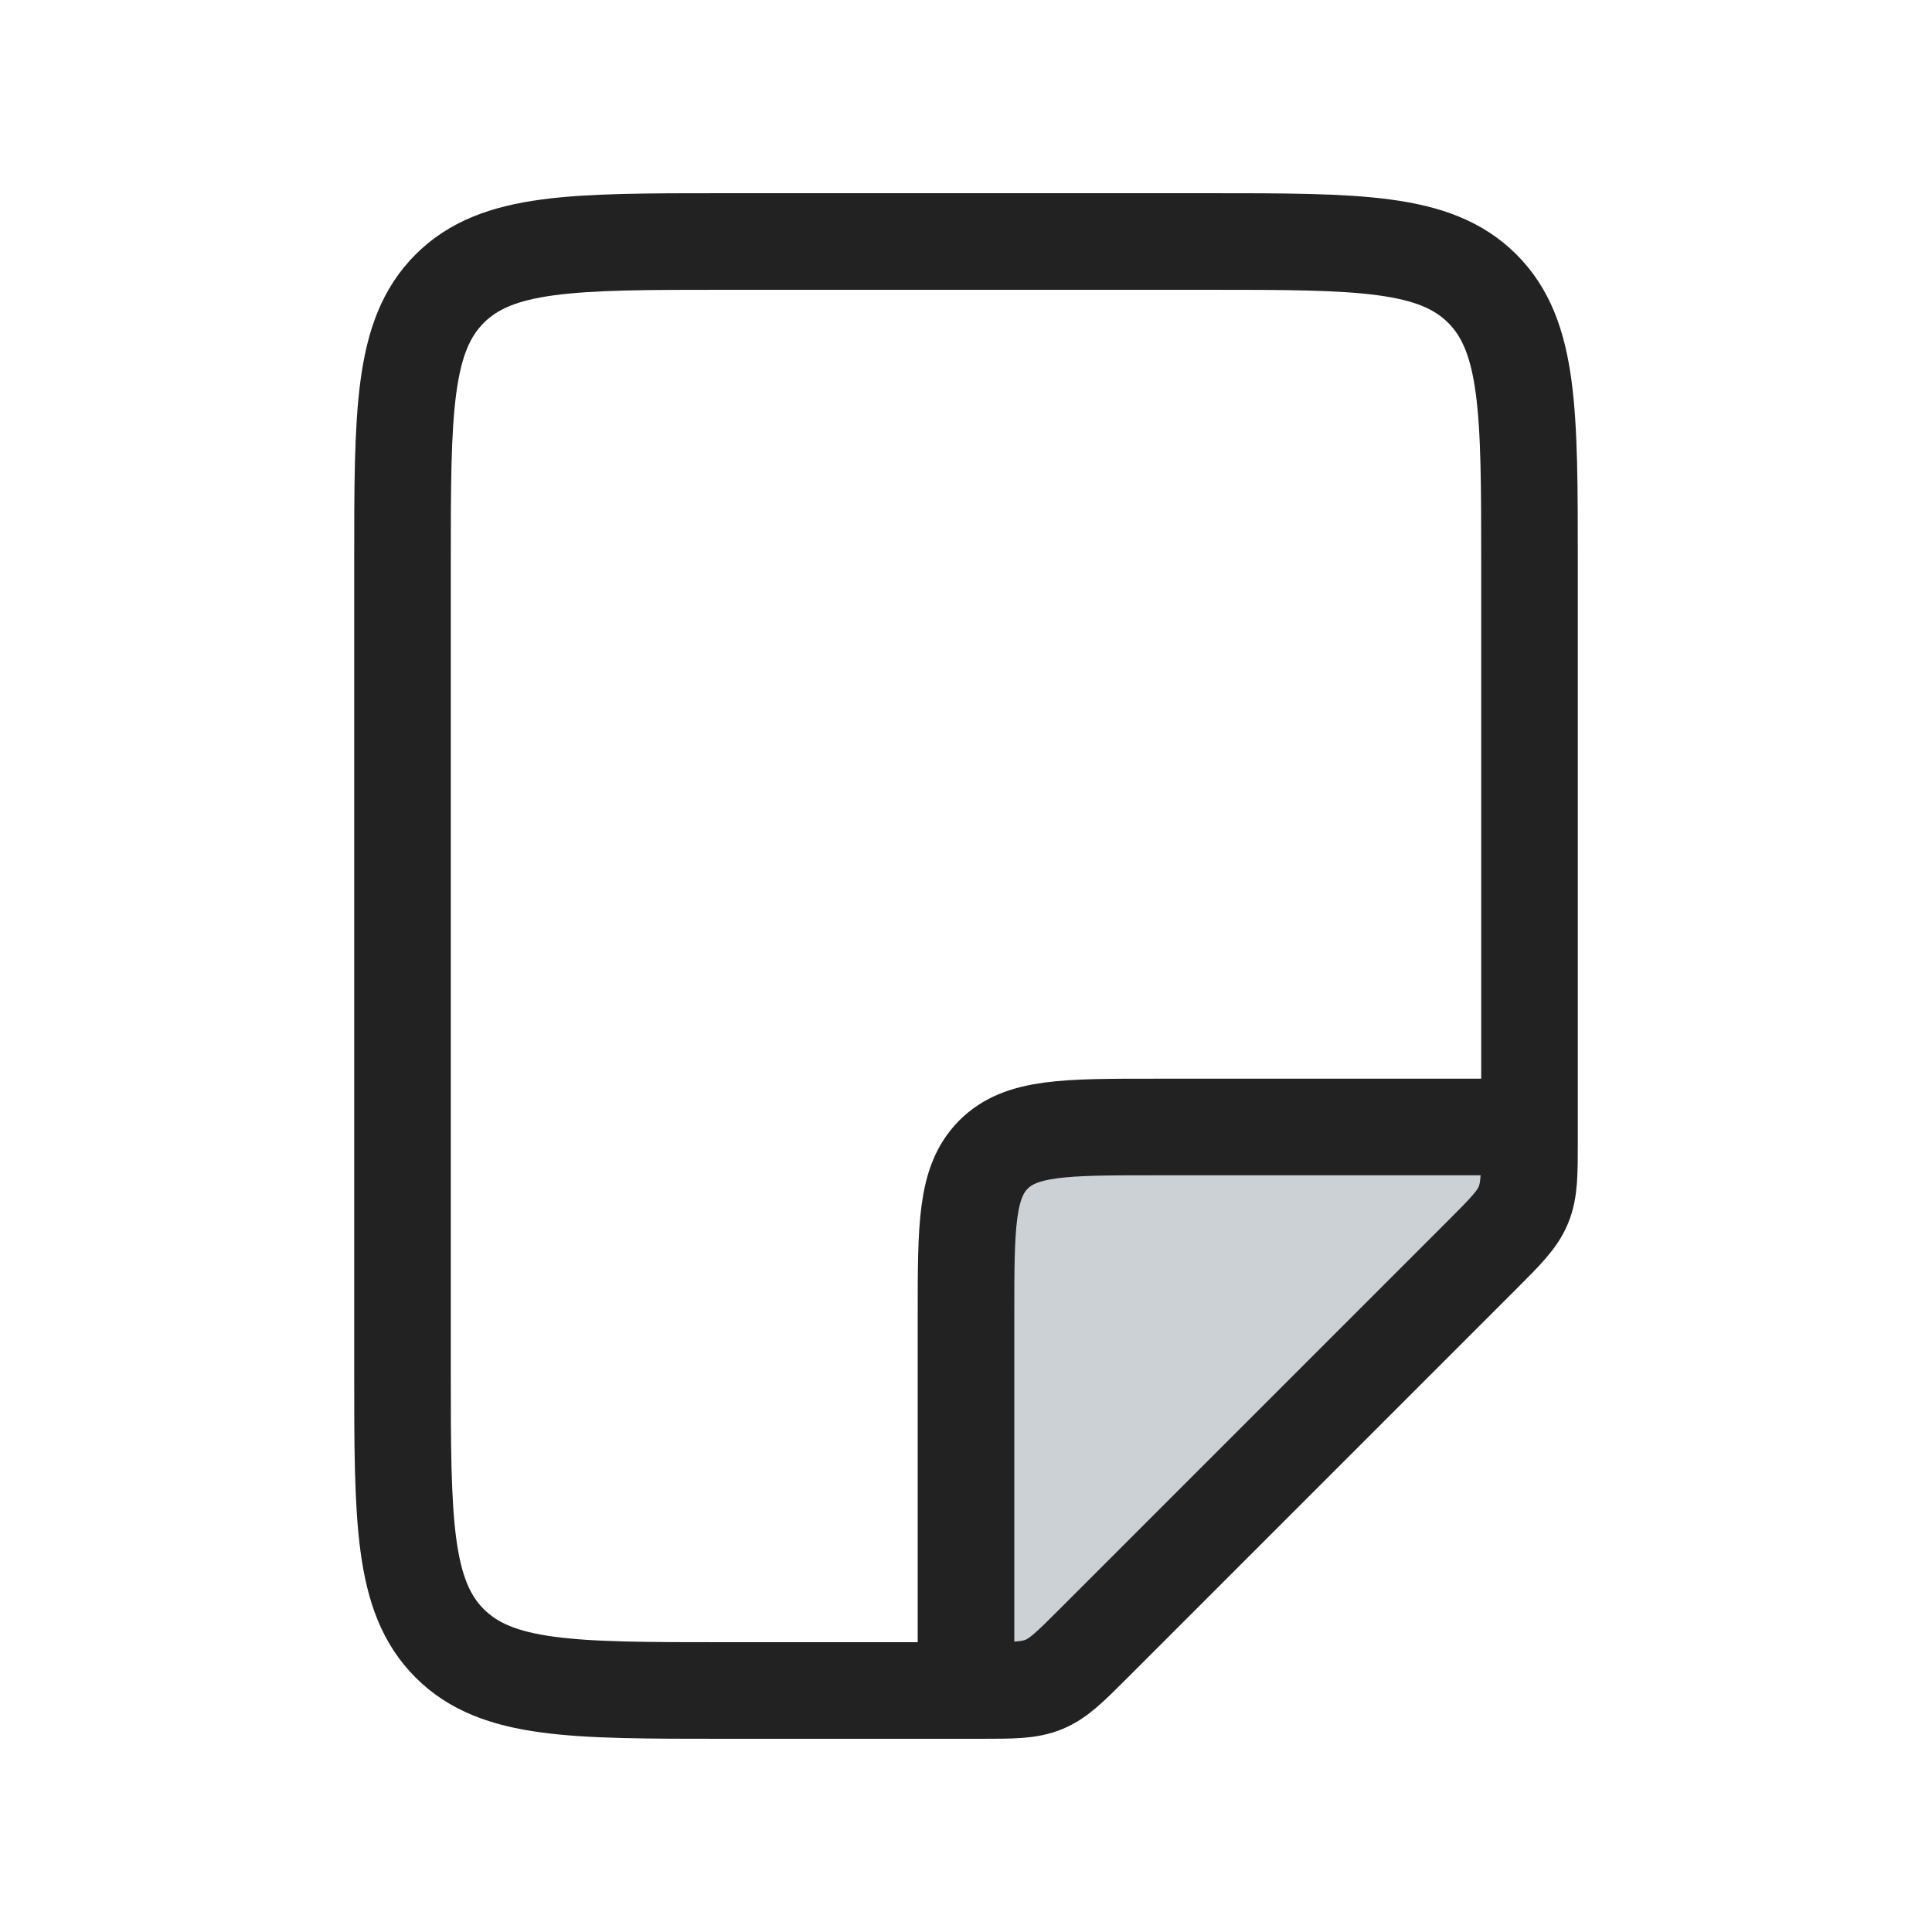
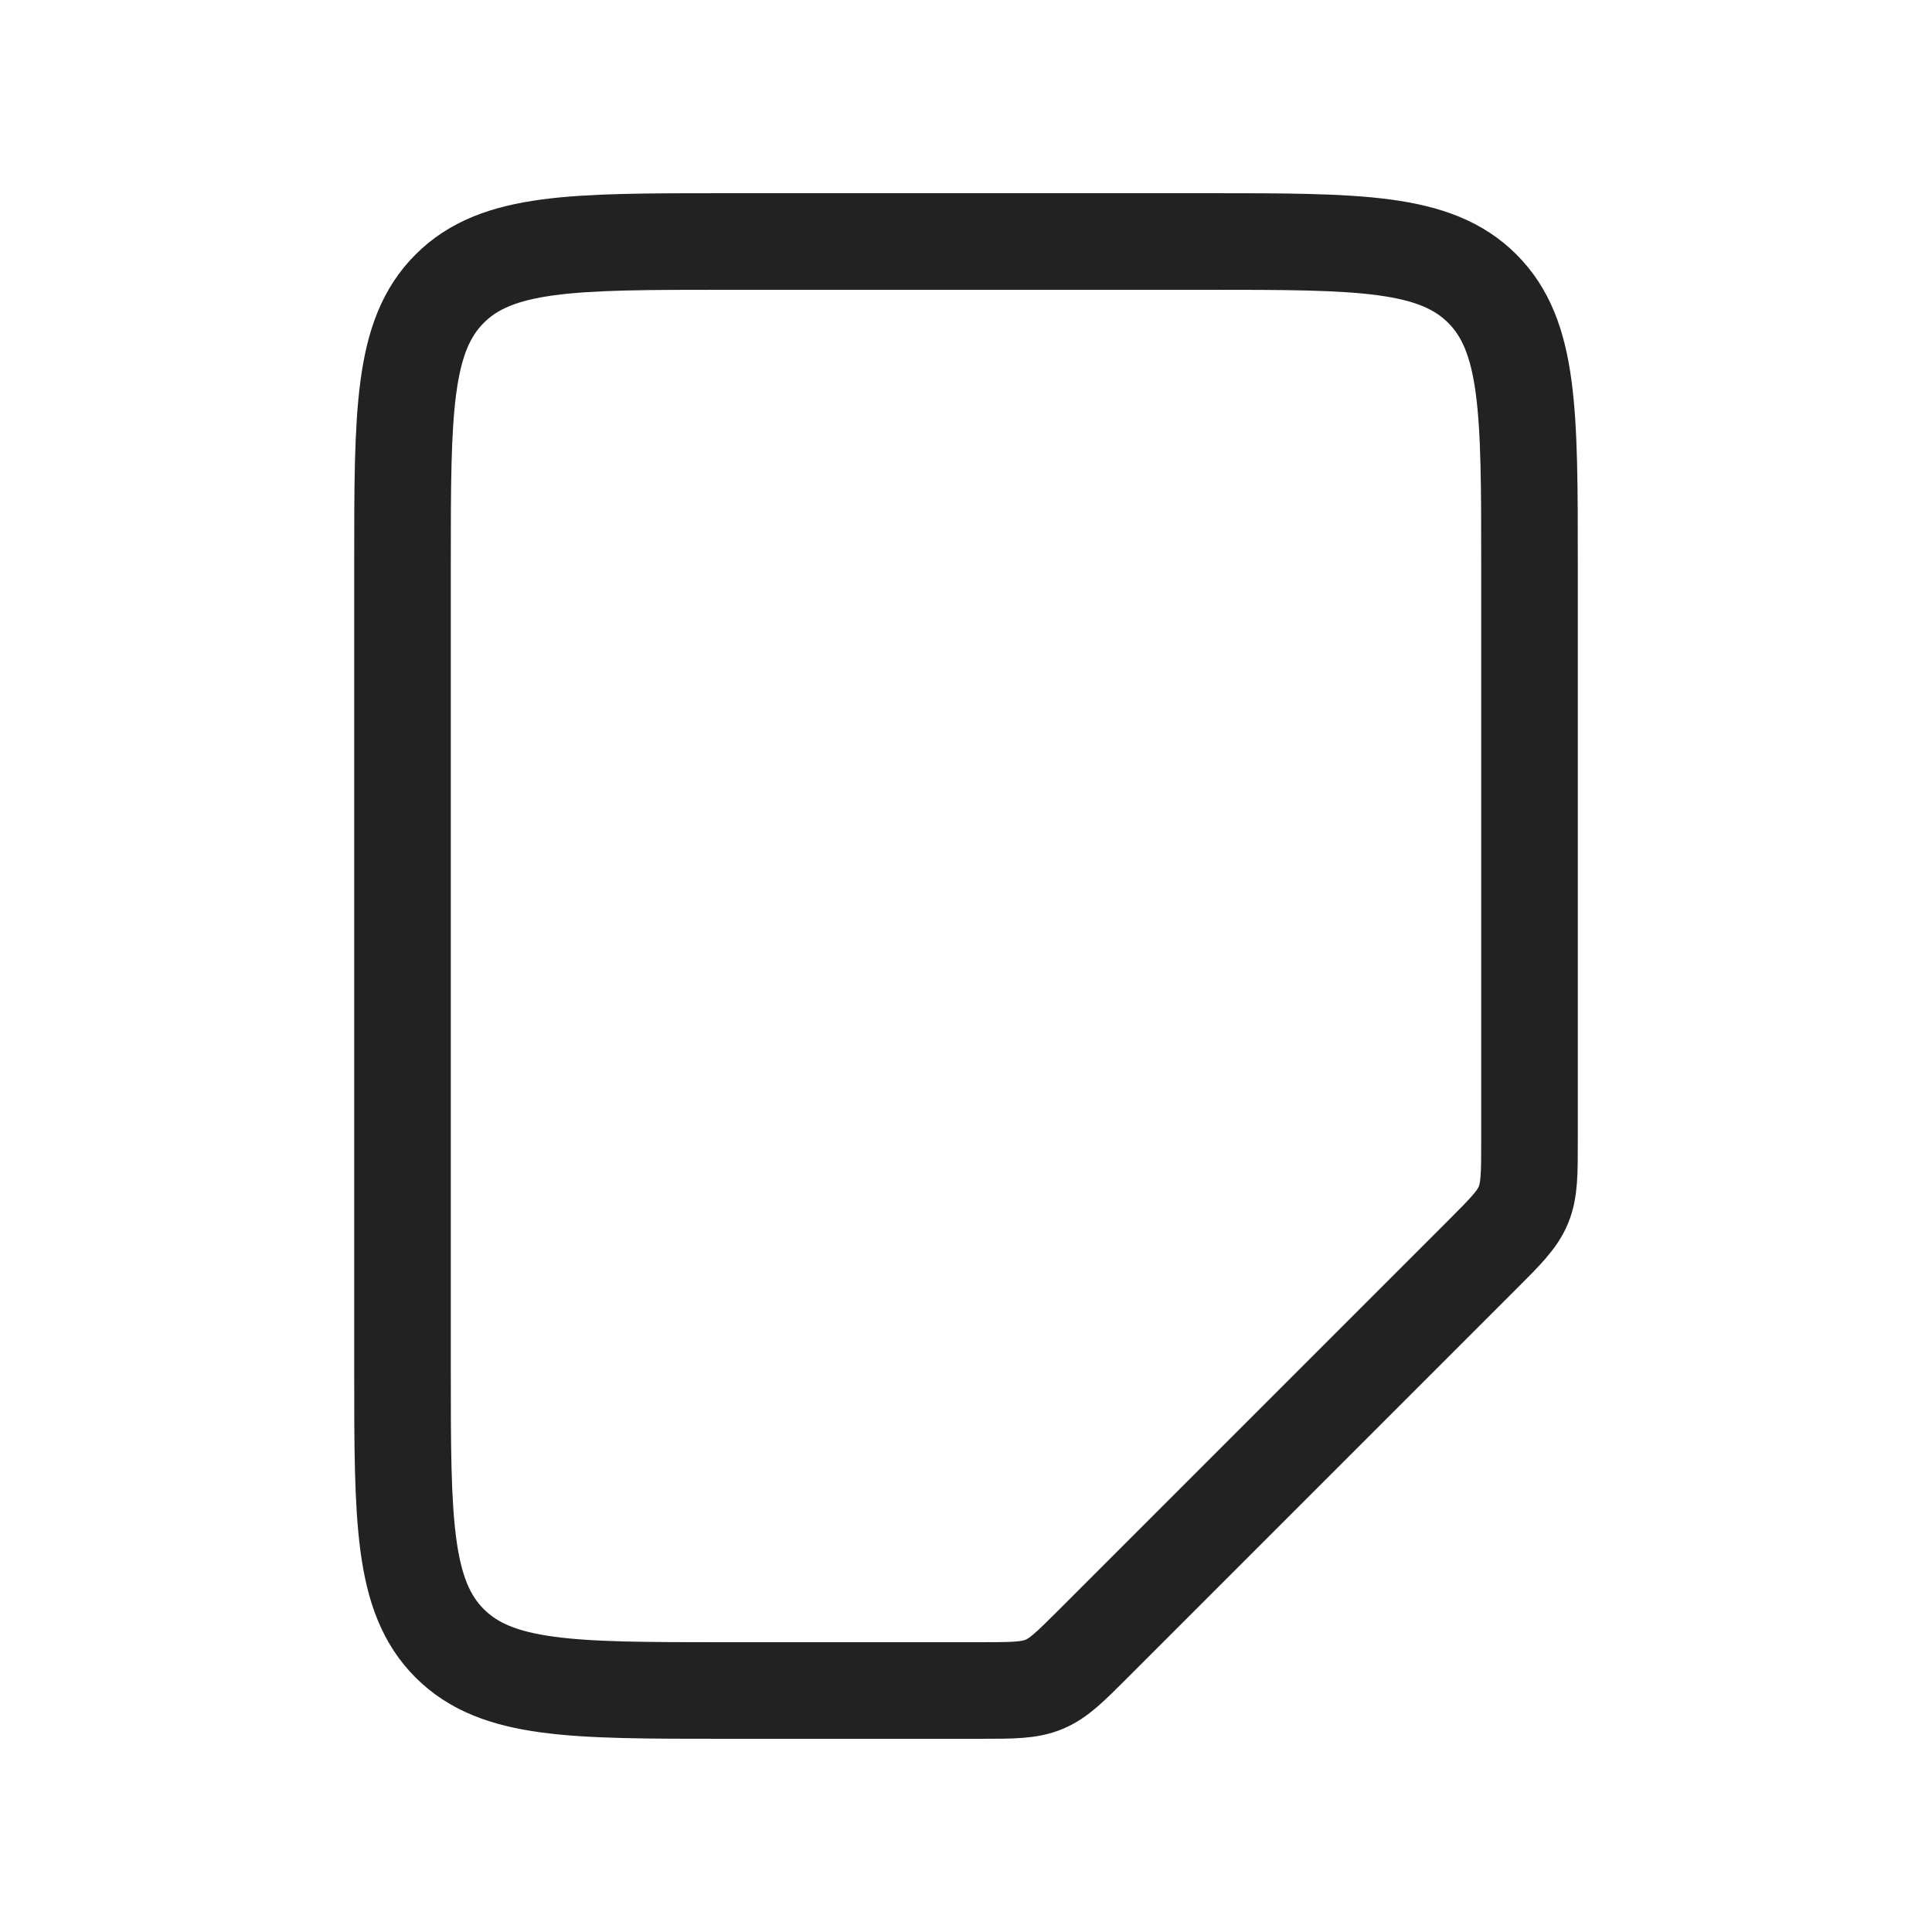
<svg xmlns="http://www.w3.org/2000/svg" width="800px" height="800px" viewBox="0 0 24 24" fill="none">
-   <path d="M12 16.333V21H13L19 15V14H14.333C13.233 14 12.683 14 12.342 14.342C12 14.683 12 15.233 12 16.333Z" fill="#2A4157" fill-opacity="0.24" />
  <path d="M12.172 21H9C7.114 21 6.172 21 5.586 20.414C5 19.828 5 18.886 5 17V7C5 5.114 5 4.172 5.586 3.586C6.172 3 7.114 3 9 3H15C16.886 3 17.828 3 18.414 3.586C19 4.172 19 5.114 19 7V14.172C19 14.58 19 14.785 18.924 14.969C18.848 15.152 18.703 15.297 18.414 15.586L13.586 20.414C13.297 20.703 13.152 20.848 12.969 20.924C12.785 21 12.58 21 12.172 21Z" stroke="#222222" stroke-width="1.2" />
-   <path d="M12 21V16.333C12 15.233 12 14.683 12.342 14.342C12.683 14 13.233 14 14.333 14H19" stroke="#222222" stroke-width="1.2" />
</svg>